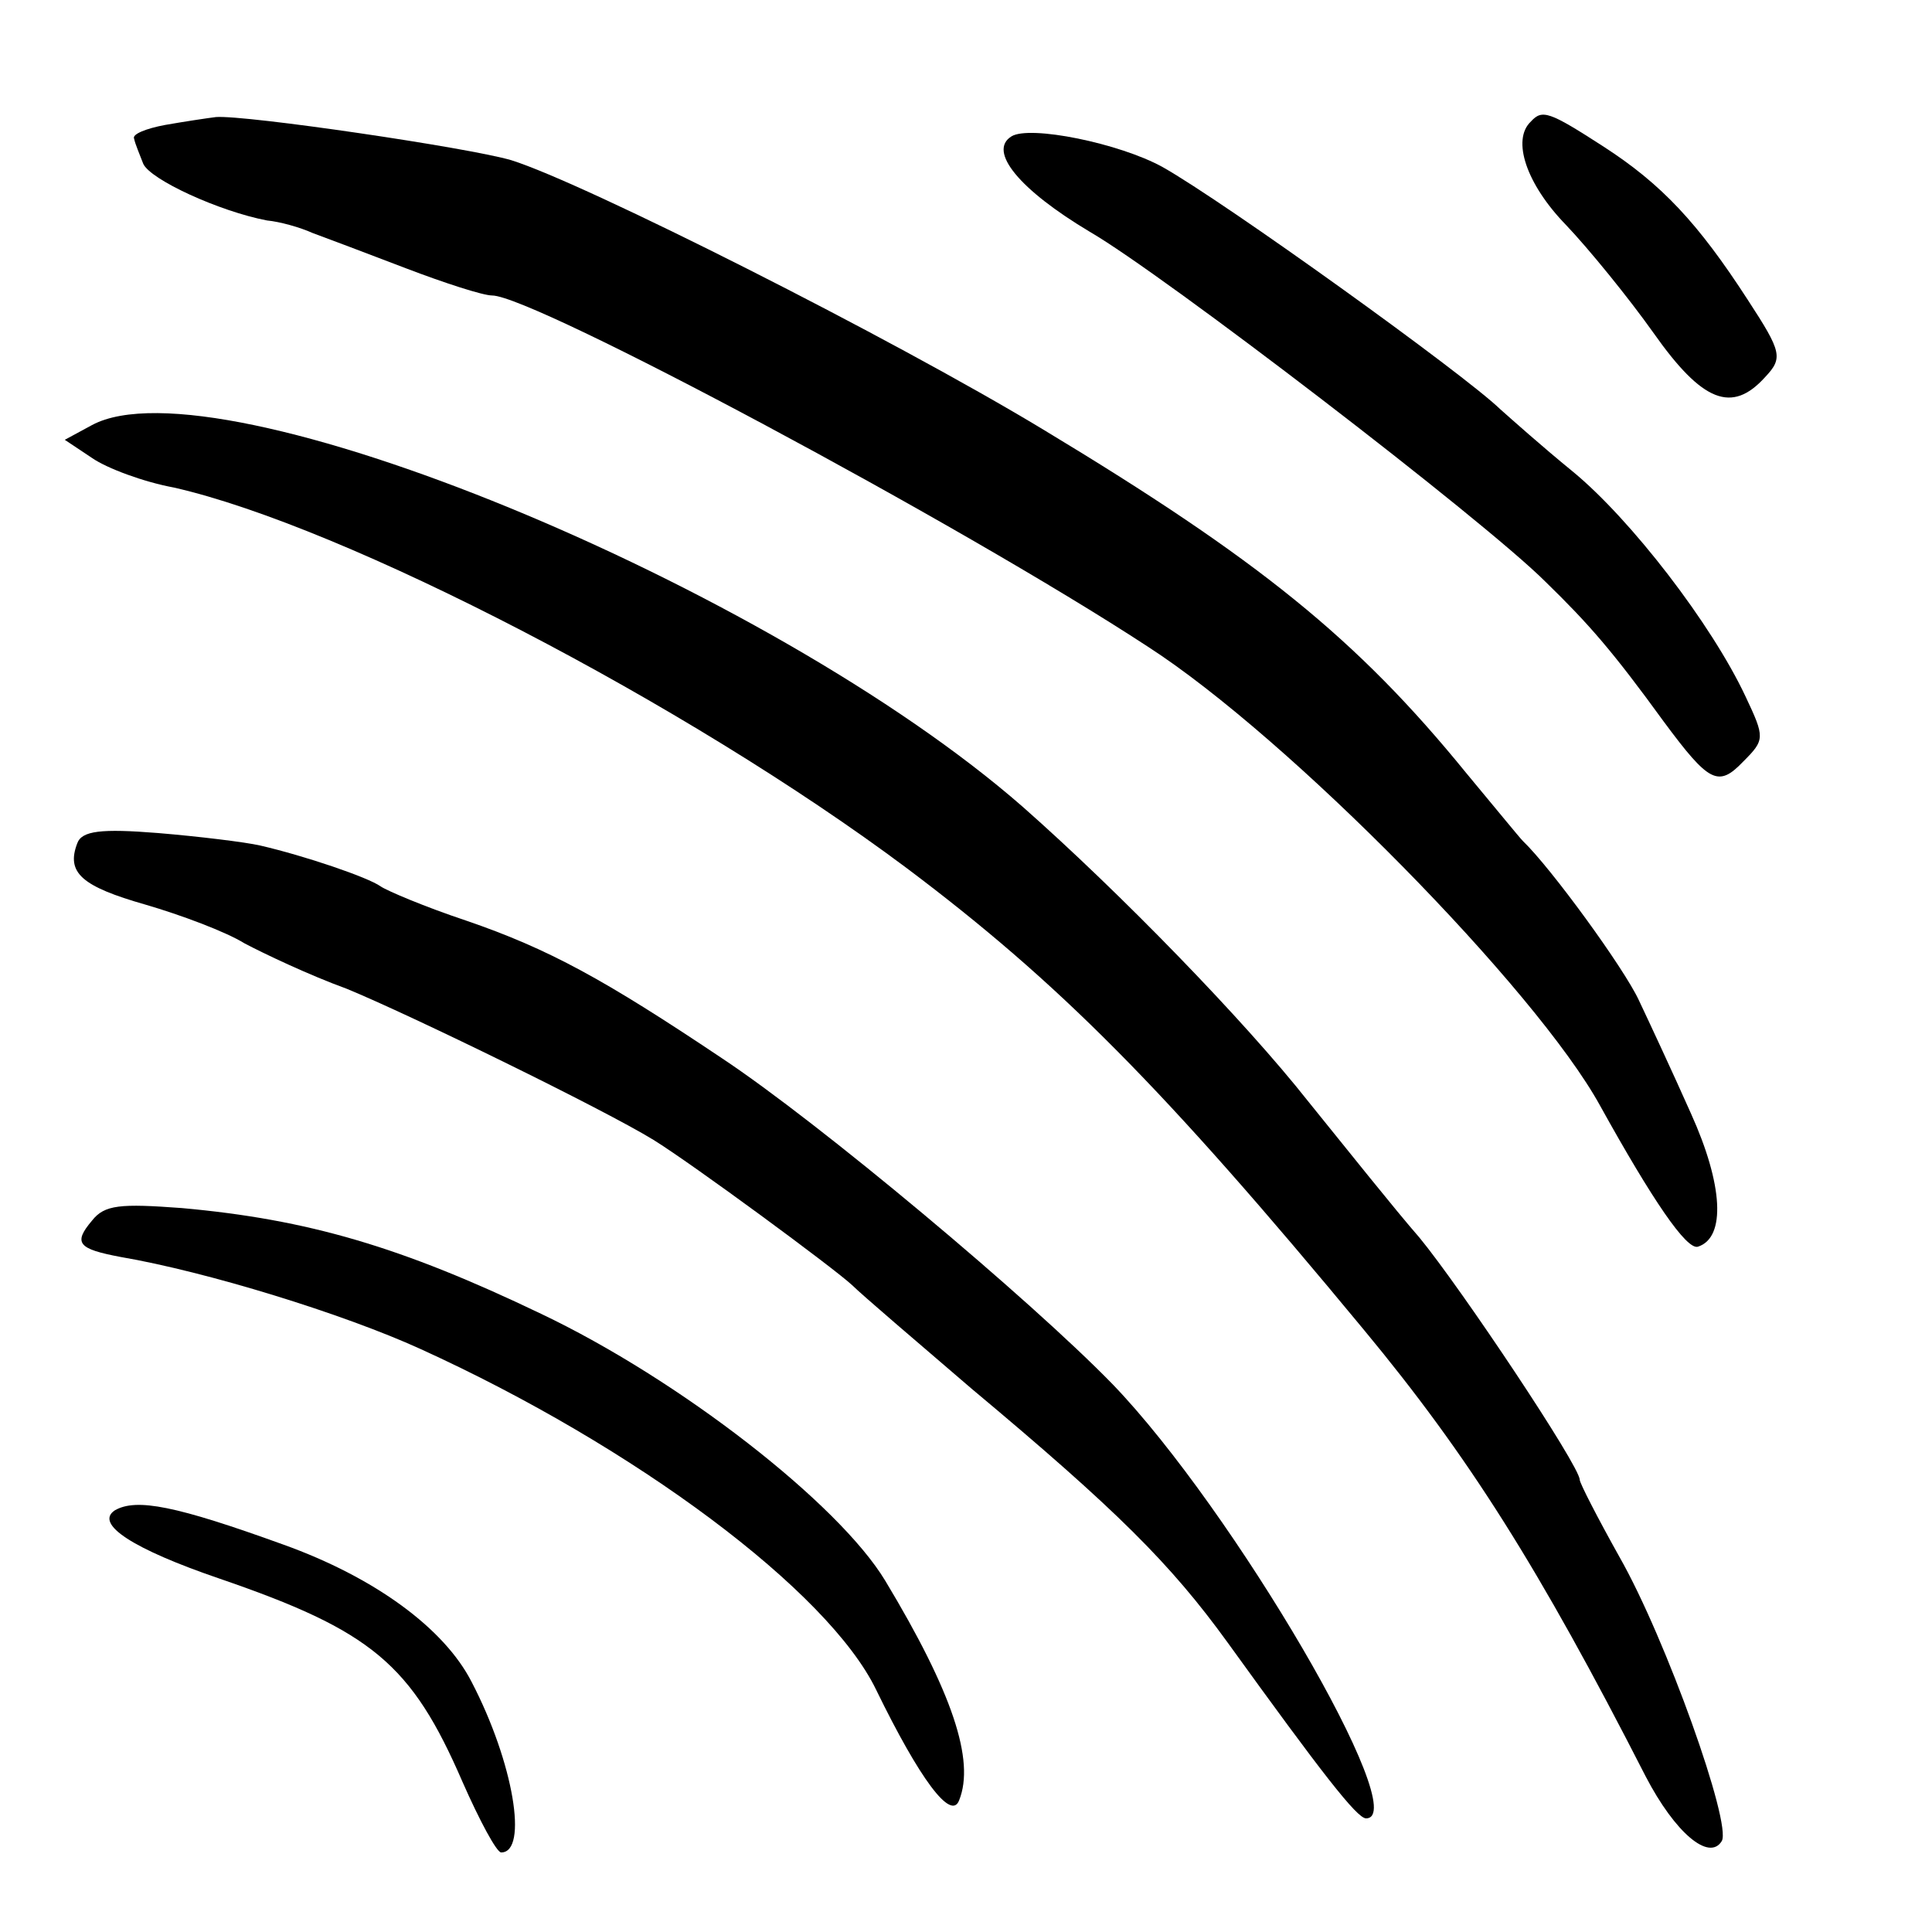
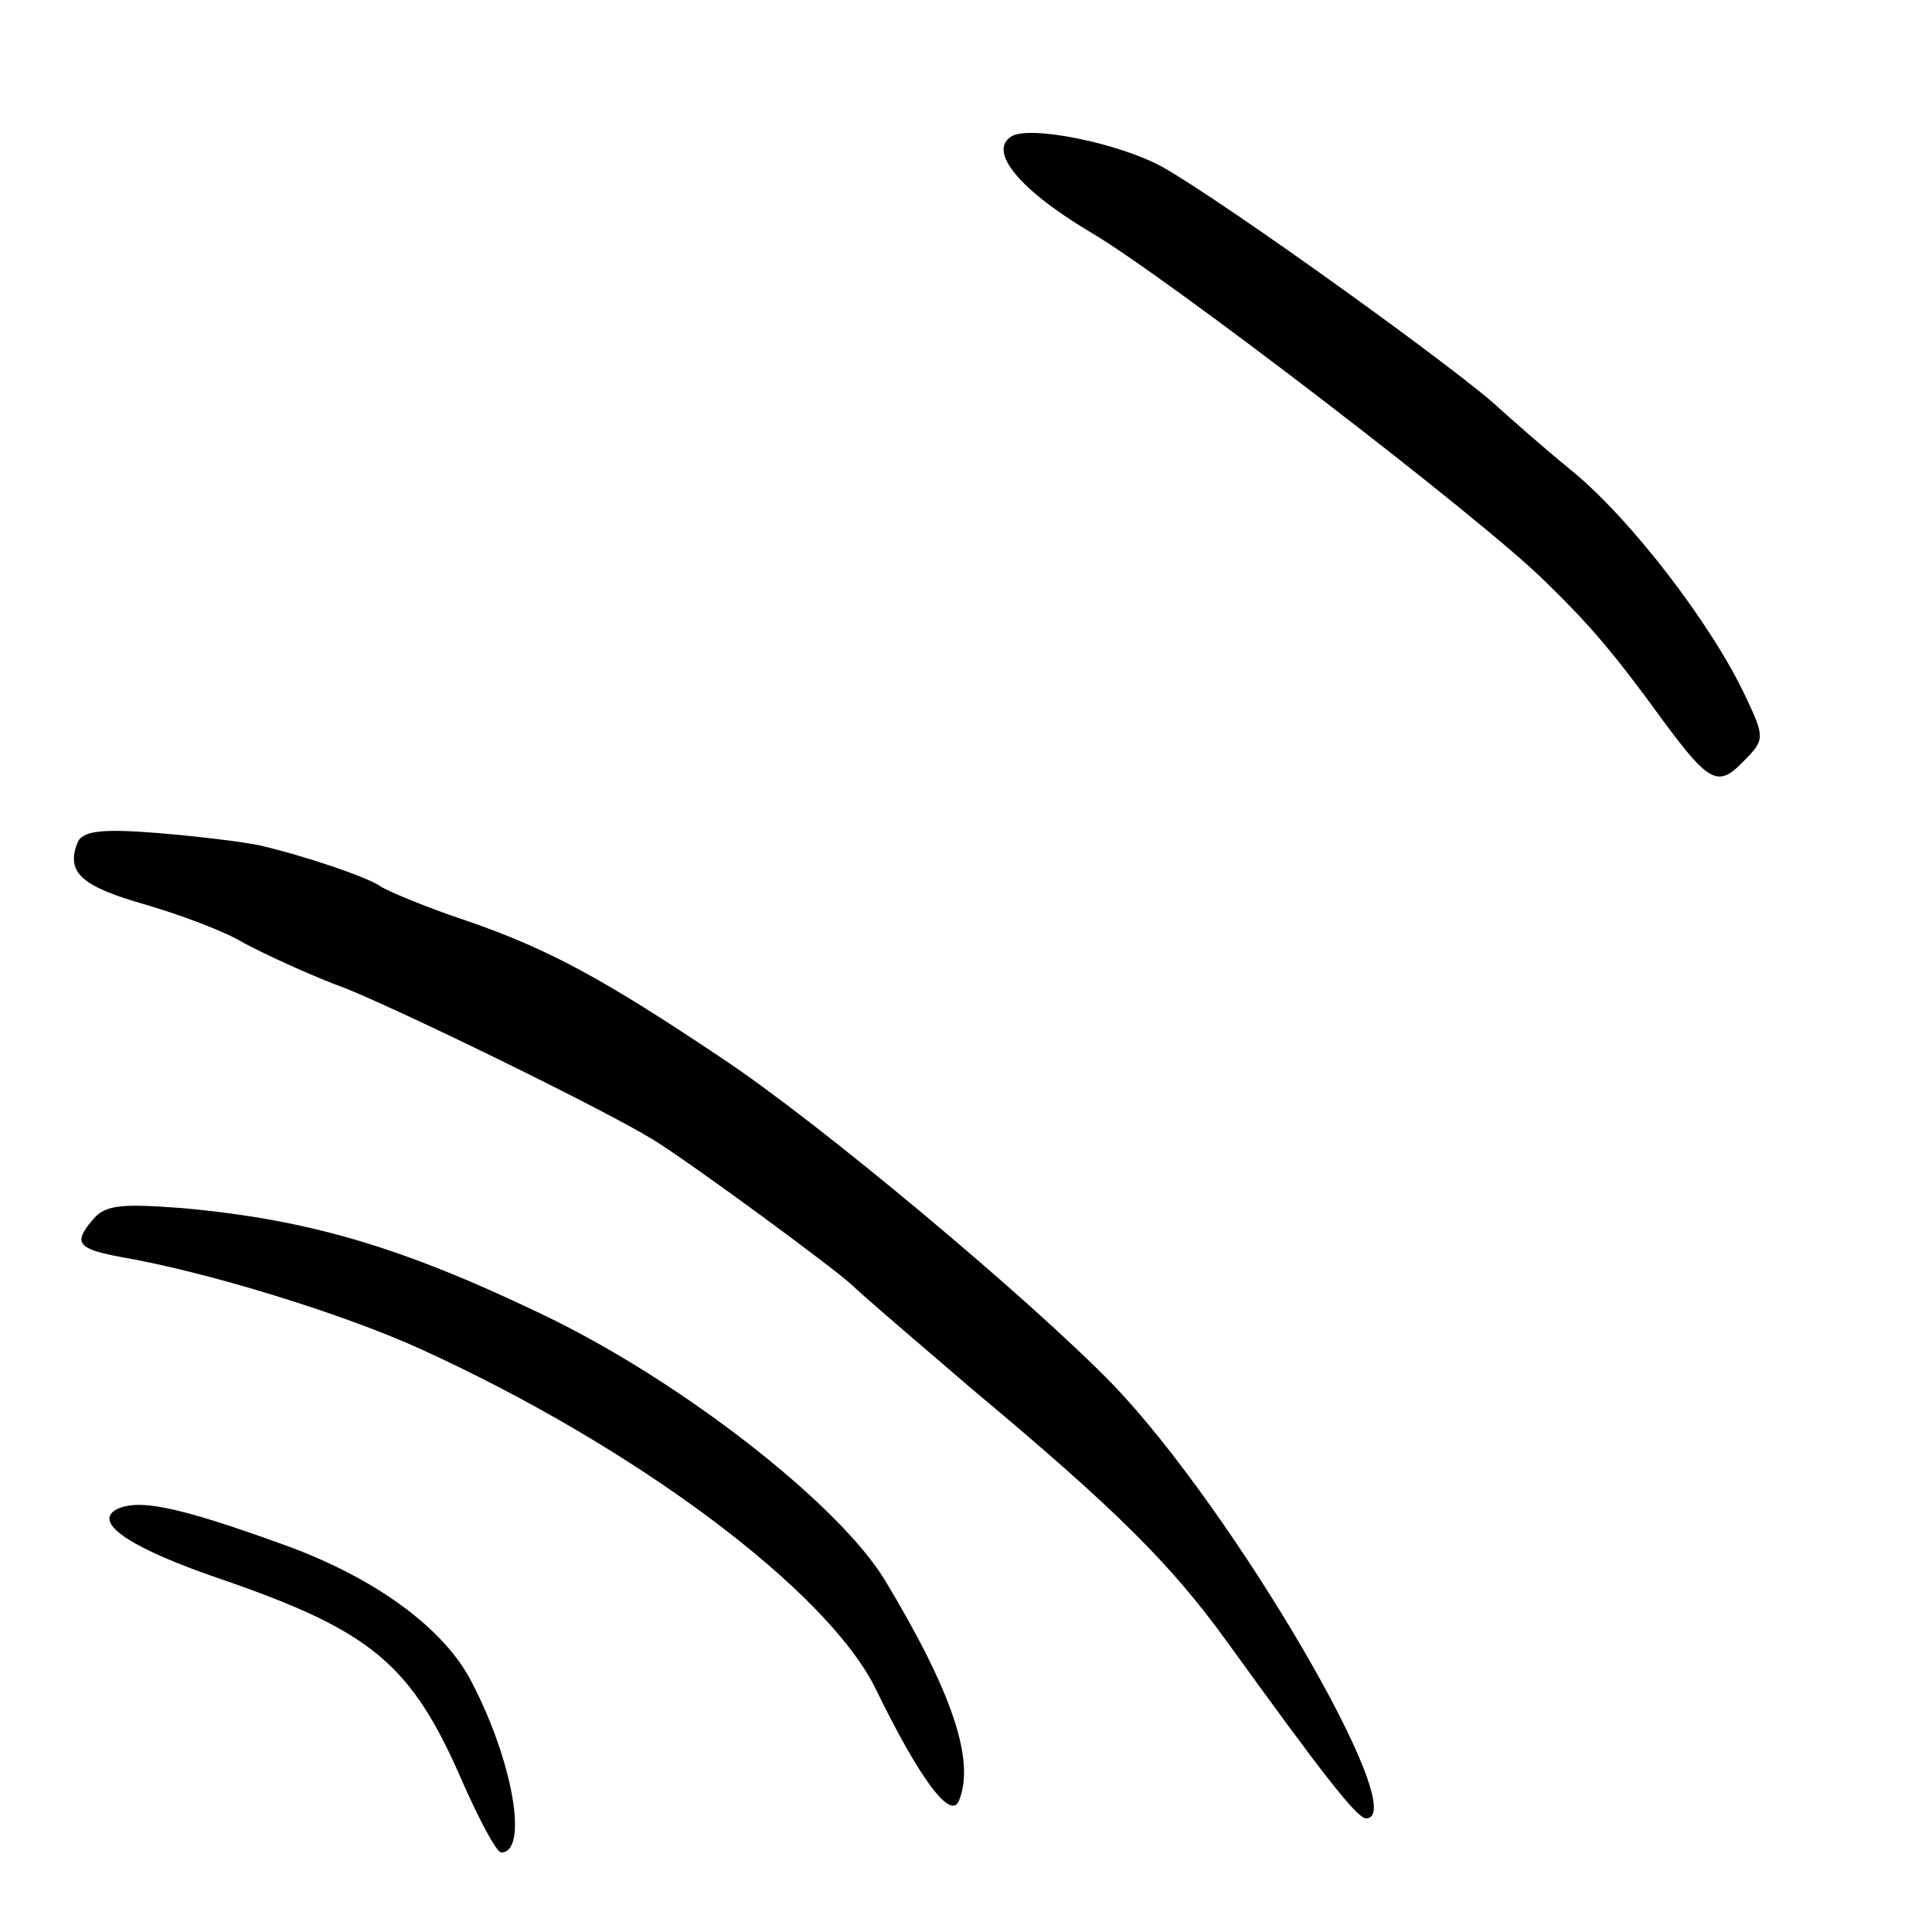
<svg xmlns="http://www.w3.org/2000/svg" version="1.0" width="170pt" height="170pt" viewBox="0 0 170 170" preserveAspectRatio="xMidYMid meet">
  <g transform="translate(0,170) scale(0.1,-0.1)" fill="#000000" stroke="none">
-     <path d="M145 1590 c-16 -3 -29 -8 -27 -12 1 -5 5 -14 8 -22 6 -14 67 -42 109 -50 11 -1 29 -6 40 -11 11 -4 48 -18 82 -31 34 -13 68 -24 76 -24 36 0 412 -201 577 -309 124 -80 342 -302 398 -404 46 -83 76 -127 86 -124 25 8 22 55 -6 117 -16 36 -37 81 -46 100 -13 28 -77 116 -102 140 -3 3 -25 30 -50 60 -96 118 -183 188 -372 302 -134 81 -404 217 -468 237 -37 11 -234 40 -260 38 -8 -1 -28 -4 -45 -7z" />
-     <path d="M1347 1593 c-17 -16 -4 -55 31 -91 20 -21 55 -64 77 -95 43 -61 69 -71 98 -39 16 17 15 22 -15 68 -44 68 -76 102 -127 135 -48 31 -54 33 -64 22z" />
    <path d="M890 1580 c-21 -13 7 -47 69 -84 64 -37 346 -253 401 -308 38 -37 59 -61 104 -123 40 -54 48 -58 70 -35 19 19 19 21 2 57 -30 64 -101 156 -152 198 -27 22 -55 47 -64 55 -32 31 -242 182 -297 213 -38 21 -117 37 -133 27z" />
-     <path d="M81 1326 l-24 -13 24 -16 c13 -9 45 -21 72 -26 150 -34 451 -190 645 -335 133 -100 225 -192 402 -406 92 -111 154 -209 248 -393 26 -50 56 -75 67 -57 9 15 -49 178 -90 250 -19 34 -35 65 -35 68 0 12 -104 168 -141 213 -21 24 -64 78 -98 120 -56 71 -166 184 -251 259 -223 195 -709 395 -819 336z" />
    <path d="M68 958 c-10 -26 4 -38 60 -54 31 -9 71 -24 87 -34 17 -9 57 -28 90 -40 56 -23 226 -106 270 -133 34 -21 159 -113 175 -128 8 -8 56 -49 105 -91 128 -107 175 -154 225 -223 83 -115 114 -155 122 -155 42 0 -117 272 -223 382 -73 75 -258 230 -344 287 -103 69 -152 96 -225 121 -36 12 -69 26 -75 30 -11 8 -67 27 -106 36 -13 3 -54 8 -90 11 -50 4 -67 2 -71 -9z" />
    <path d="M81 626 c-17 -20 -12 -25 25 -32 76 -13 196 -50 264 -81 189 -86 359 -213 401 -300 38 -78 66 -116 73 -97 14 35 -6 95 -65 193 -41 68 -181 177 -303 235 -123 59 -205 83 -316 93 -54 4 -68 3 -79 -11z" />
    <path d="M101 371 c-18 -12 16 -34 92 -60 134 -46 169 -75 214 -179 15 -34 30 -62 34 -62 24 0 11 79 -26 150 -24 47 -85 92 -166 121 -94 34 -129 41 -148 30z" />
  </g>
</svg>